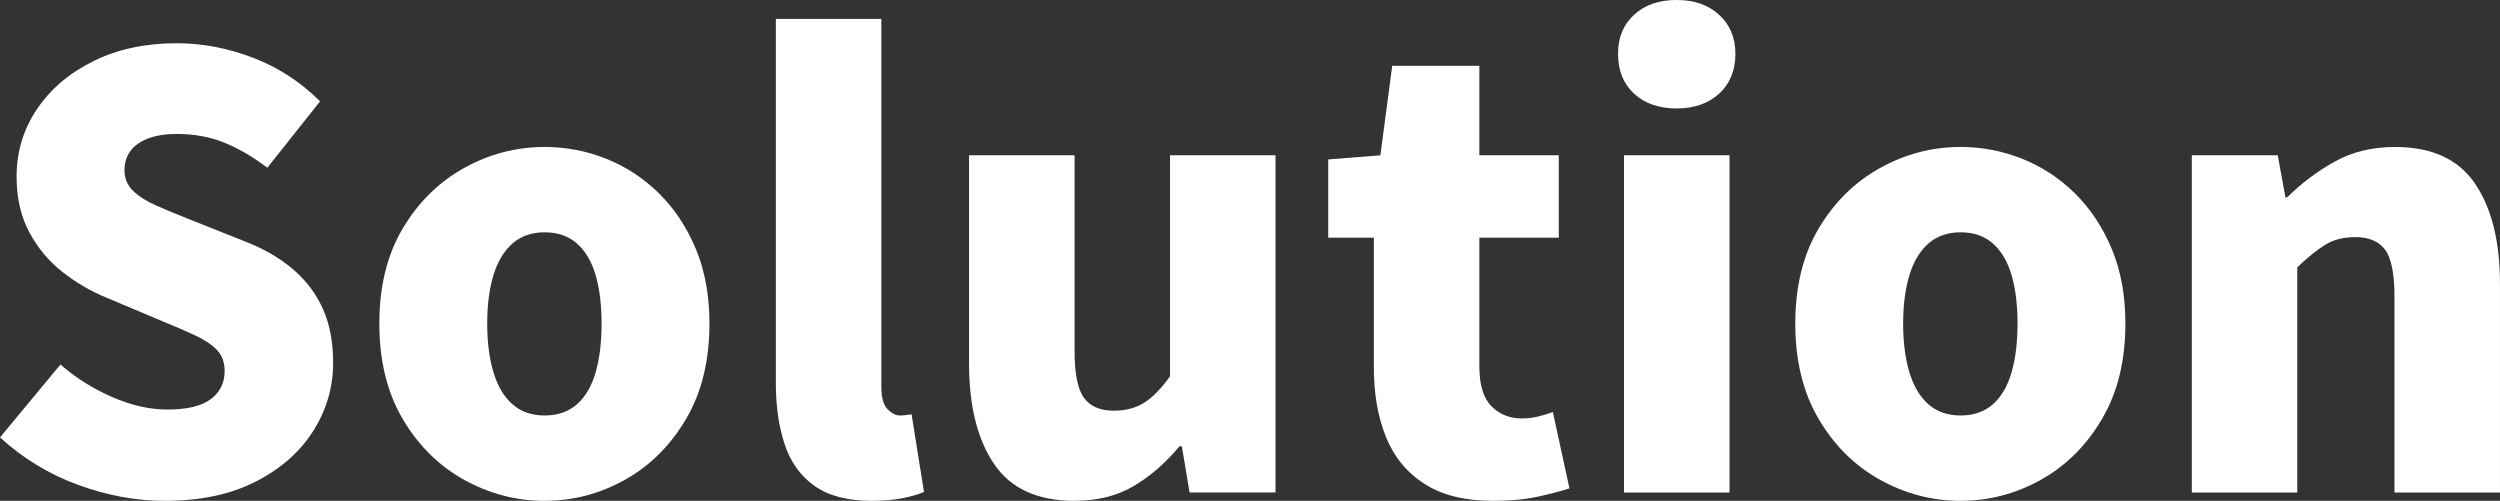
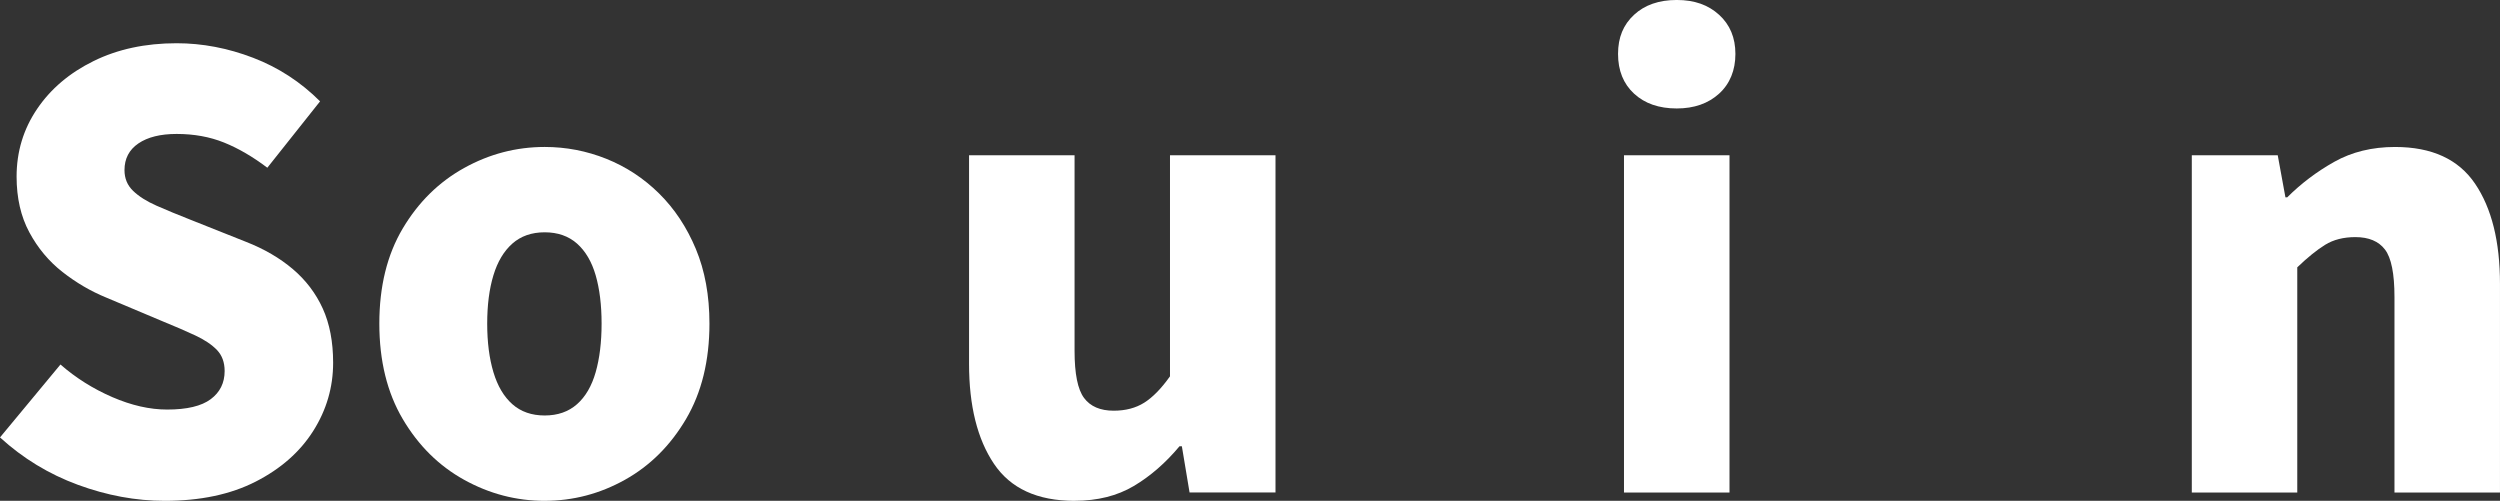
<svg xmlns="http://www.w3.org/2000/svg" id="_レイヤー_2" data-name="レイヤー_2" viewBox="0 0 1269.79 254.38">
  <rect x="0" y="0" width="1269.79" height="254.38" fill="#333333" stroke="none" />
  <defs>
    <style>
      .cls-1 {
        fill: #fff;
      }
    </style>
  </defs>
  <g id="_レイヤー_1-2" data-name="レイヤー_1">
    <g>
      <path class="cls-1" d="M83.69,254.38c-14.65,0-29.35-2.71-44.1-8.13-14.75-5.42-27.95-13.44-39.59-24.08l30.71-37.03c7.83,6.83,16.6,12.34,26.34,16.56,9.73,4.21,19.01,6.32,27.85,6.32,10.03,0,17.41-1.75,22.13-5.27,4.71-3.51,7.07-8.28,7.07-14.3,0-4.41-1.31-7.98-3.91-10.69-2.61-2.71-6.27-5.17-10.99-7.38-4.72-2.21-10.29-4.61-16.71-7.23l-28.6-12.04c-7.83-3.21-15.2-7.53-22.13-12.95-6.92-5.42-12.55-12.14-16.86-20.17-4.32-8.02-6.47-17.46-6.47-28.3,0-12.64,3.46-24.08,10.39-34.32,6.92-10.24,16.51-18.36,28.75-24.38,12.24-6.02,26.29-9.03,42.15-9.03,13.04,0,25.99,2.46,38.83,7.38,12.84,4.92,24.18,12.3,34.02,22.13l-26.79,33.72c-7.43-5.62-14.75-9.88-21.98-12.79-7.22-2.91-15.25-4.37-24.08-4.37-8.23,0-14.7,1.61-19.42,4.82-4.72,3.21-7.07,7.73-7.07,13.55,0,4.21,1.45,7.73,4.37,10.54,2.91,2.81,6.87,5.32,11.89,7.53,5.01,2.21,10.84,4.62,17.46,7.22l28,11.14c9.23,3.61,17.16,8.23,23.78,13.85,6.62,5.62,11.69,12.3,15.2,20.02,3.51,7.73,5.27,16.91,5.27,27.54,0,12.45-3.36,23.99-10.09,34.62-6.73,10.64-16.46,19.22-29.2,25.74-12.75,6.52-28.15,9.78-46.21,9.78Z" />
      <path class="cls-1" d="M276.66,254.38c-14.45,0-28.1-3.57-40.94-10.69-12.85-7.12-23.23-17.41-31.16-30.86-7.93-13.44-11.89-29.6-11.89-48.47s3.96-34.97,11.89-48.32c7.93-13.34,18.31-23.58,31.16-30.71,12.84-7.12,26.49-10.69,40.94-10.69,10.84,0,21.27,2.01,31.31,6.02,10.03,4.02,18.97,9.89,26.79,17.61,7.83,7.73,14.05,17.11,18.66,28.15,4.61,11.04,6.92,23.68,6.92,37.93,0,18.87-3.97,35.02-11.89,48.47-7.93,13.45-18.26,23.74-31.01,30.86-12.75,7.12-26.34,10.69-40.79,10.69ZM276.66,211.03c6.62,0,12.09-1.91,16.41-5.72,4.31-3.81,7.47-9.23,9.48-16.26,2-7.02,3.01-15.25,3.01-24.69s-1.01-17.61-3.01-24.54c-2.01-6.92-5.17-12.29-9.48-16.11-4.32-3.81-9.78-5.72-16.41-5.72s-12.09,1.91-16.41,5.72c-4.32,3.82-7.53,9.18-9.63,16.11-2.11,6.92-3.16,15.1-3.16,24.54s1.05,17.66,3.16,24.69c2.11,7.03,5.32,12.45,9.63,16.26,4.31,3.81,9.78,5.72,16.41,5.72Z" />
-       <path class="cls-1" d="M442.83,254.38c-12.24,0-21.93-2.51-29.05-7.53-7.13-5.01-12.19-12.04-15.2-21.07-3.01-9.03-4.52-19.46-4.52-31.31V9.63h53.59v186.65c0,5.62,1.05,9.48,3.16,11.59,2.11,2.11,4.16,3.16,6.17,3.16,1,0,1.91-.05,2.71-.15.8-.1,1.91-.25,3.31-.45l6.32,39.44c-2.81,1.2-6.43,2.26-10.84,3.16-4.42.9-9.63,1.35-15.65,1.35Z" />
      <path class="cls-1" d="M545.78,254.38c-18.87,0-32.51-6.27-40.94-18.82-8.43-12.54-12.64-29.45-12.64-50.73v-105.97h53.59v99.34c0,11.64,1.6,19.62,4.82,23.93,3.21,4.32,8.23,6.47,15.05,6.47,6.02,0,11.19-1.35,15.5-4.06,4.31-2.71,8.68-7.17,13.1-13.4v-112.29h53.59v171.29h-43.65l-3.91-23.48h-1.2c-7.03,8.43-14.75,15.16-23.18,20.17-8.43,5.01-18.47,7.53-30.1,7.53Z" />
-       <path class="cls-1" d="M758.32,254.38c-14.25,0-25.84-2.86-34.77-8.58-8.93-5.72-15.46-13.65-19.57-23.78-4.12-10.13-6.17-21.92-6.17-35.37v-65.93h-23.18v-39.74l26.49-2.11,6.02-45.46h44.25v45.46h40.34v41.85h-40.34v65.33c0,9.44,2.06,16.21,6.17,20.32,4.11,4.12,9.28,6.17,15.5,6.17,2.81,0,5.62-.35,8.43-1.05,2.81-.7,5.22-1.45,7.23-2.26l8.43,38.83c-4.42,1.41-9.78,2.81-16.11,4.21-6.32,1.4-13.9,2.11-22.73,2.11Z" />
      <path class="cls-1" d="M851.64,55.09c-9.03,0-16.26-2.51-21.68-7.53-5.42-5.01-8.13-11.74-8.13-20.17s2.71-14.85,8.13-19.87c5.42-5.01,12.64-7.53,21.68-7.53s16,2.51,21.52,7.53c5.52,5.02,8.28,11.64,8.28,19.87s-2.76,15.16-8.28,20.17c-5.52,5.02-12.7,7.53-21.52,7.53ZM824.85,250.17V78.87h53.59v171.29h-53.59Z" />
-       <path class="cls-1" d="M995.84,254.38c-14.45,0-28.1-3.57-40.94-10.69-12.85-7.12-23.23-17.41-31.16-30.86-7.93-13.44-11.89-29.6-11.89-48.47s3.96-34.97,11.89-48.32c7.93-13.34,18.31-23.58,31.16-30.71,12.84-7.12,26.49-10.69,40.94-10.69,10.84,0,21.27,2.01,31.31,6.02,10.03,4.02,18.97,9.89,26.79,17.61,7.83,7.73,14.05,17.11,18.66,28.15,4.61,11.04,6.92,23.68,6.92,37.93,0,18.87-3.97,35.02-11.89,48.47-7.93,13.45-18.26,23.74-31.01,30.86-12.75,7.12-26.34,10.69-40.79,10.69ZM995.84,211.03c6.62,0,12.09-1.91,16.41-5.72,4.31-3.81,7.47-9.23,9.48-16.26,2-7.02,3.01-15.25,3.01-24.69s-1.01-17.61-3.01-24.54c-2.01-6.92-5.17-12.29-9.48-16.11-4.32-3.81-9.78-5.72-16.41-5.72s-12.09,1.91-16.41,5.72c-4.32,3.82-7.53,9.18-9.63,16.11-2.11,6.92-3.16,15.1-3.16,24.54s1.05,17.66,3.16,24.69c2.11,7.03,5.32,12.45,9.63,16.26,4.31,3.81,9.78,5.72,16.41,5.72Z" />
      <path class="cls-1" d="M1113.25,250.17V78.87h43.65l3.91,21.37h.9c7.02-7.02,15-13.04,23.93-18.06,8.93-5.01,19.22-7.53,30.86-7.53,18.67,0,32.21,6.22,40.64,18.67,8.43,12.45,12.64,29.4,12.64,50.88v105.97h-53.59v-99.34c0-11.84-1.61-19.87-4.82-24.08-3.21-4.21-8.23-6.32-15.05-6.32-6.02,0-11.14,1.31-15.35,3.91-4.21,2.61-8.93,6.42-14.15,11.44v114.4h-53.59Z" />
    </g>
  </g>
</svg>